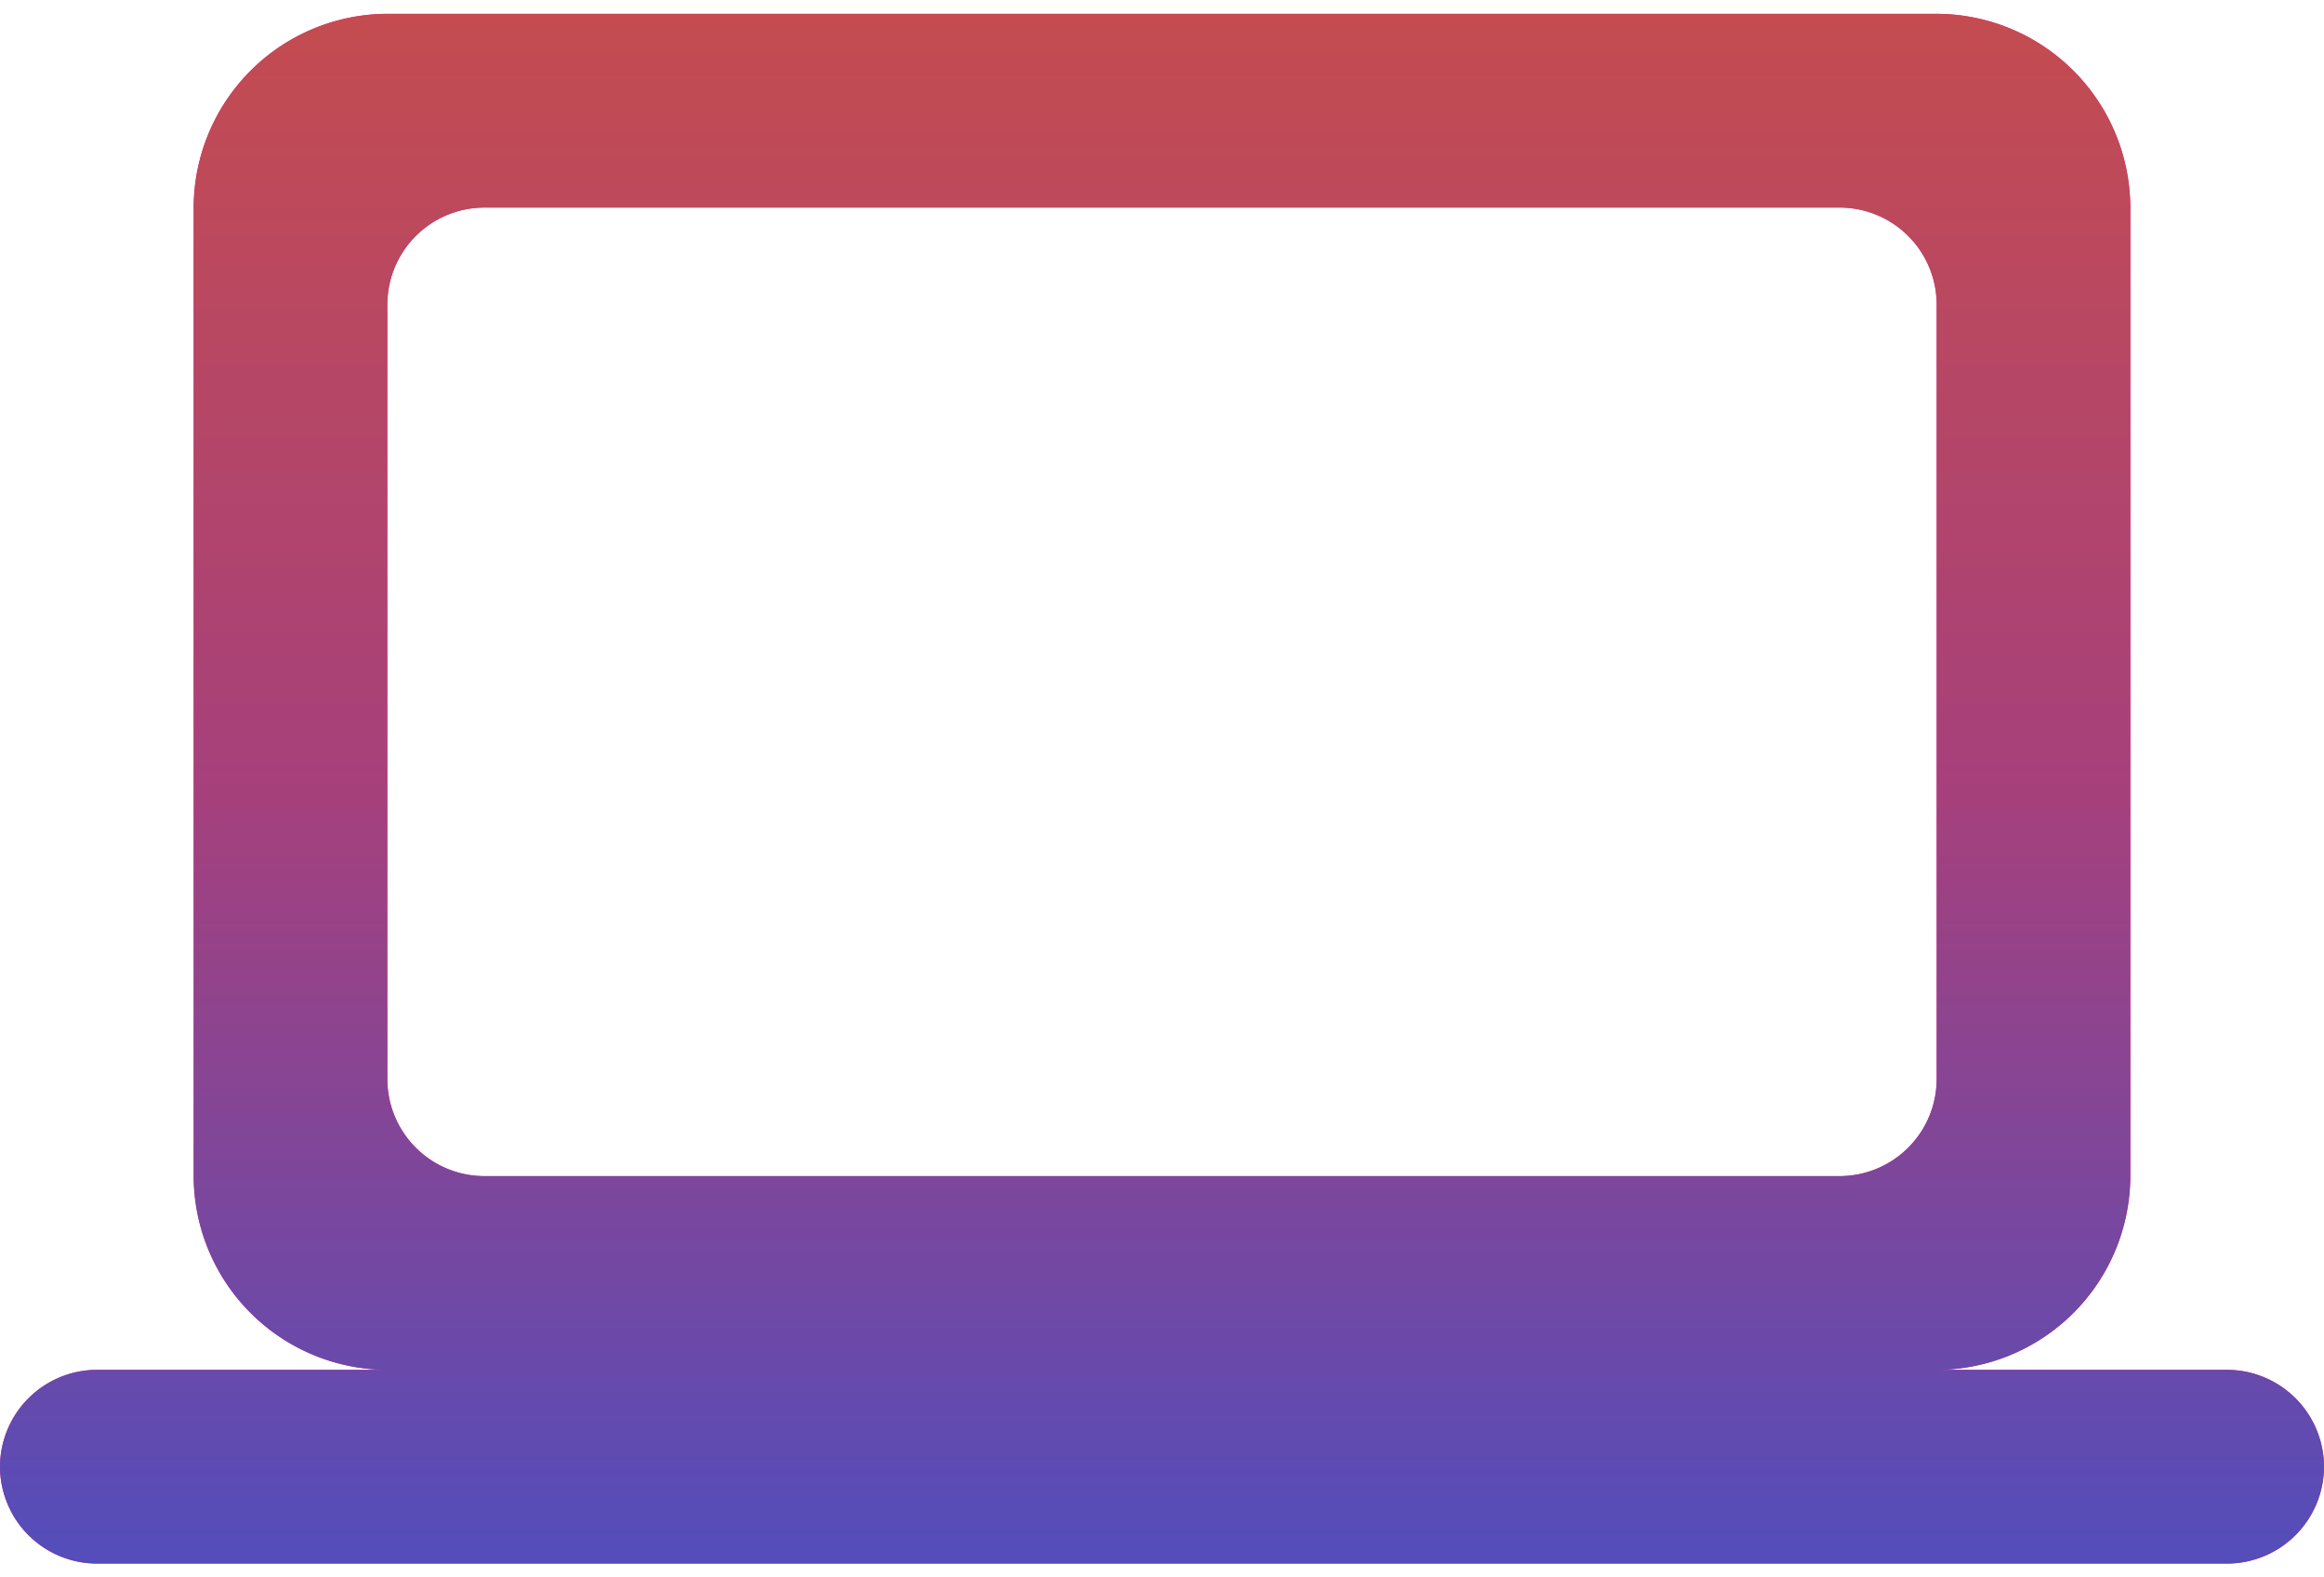
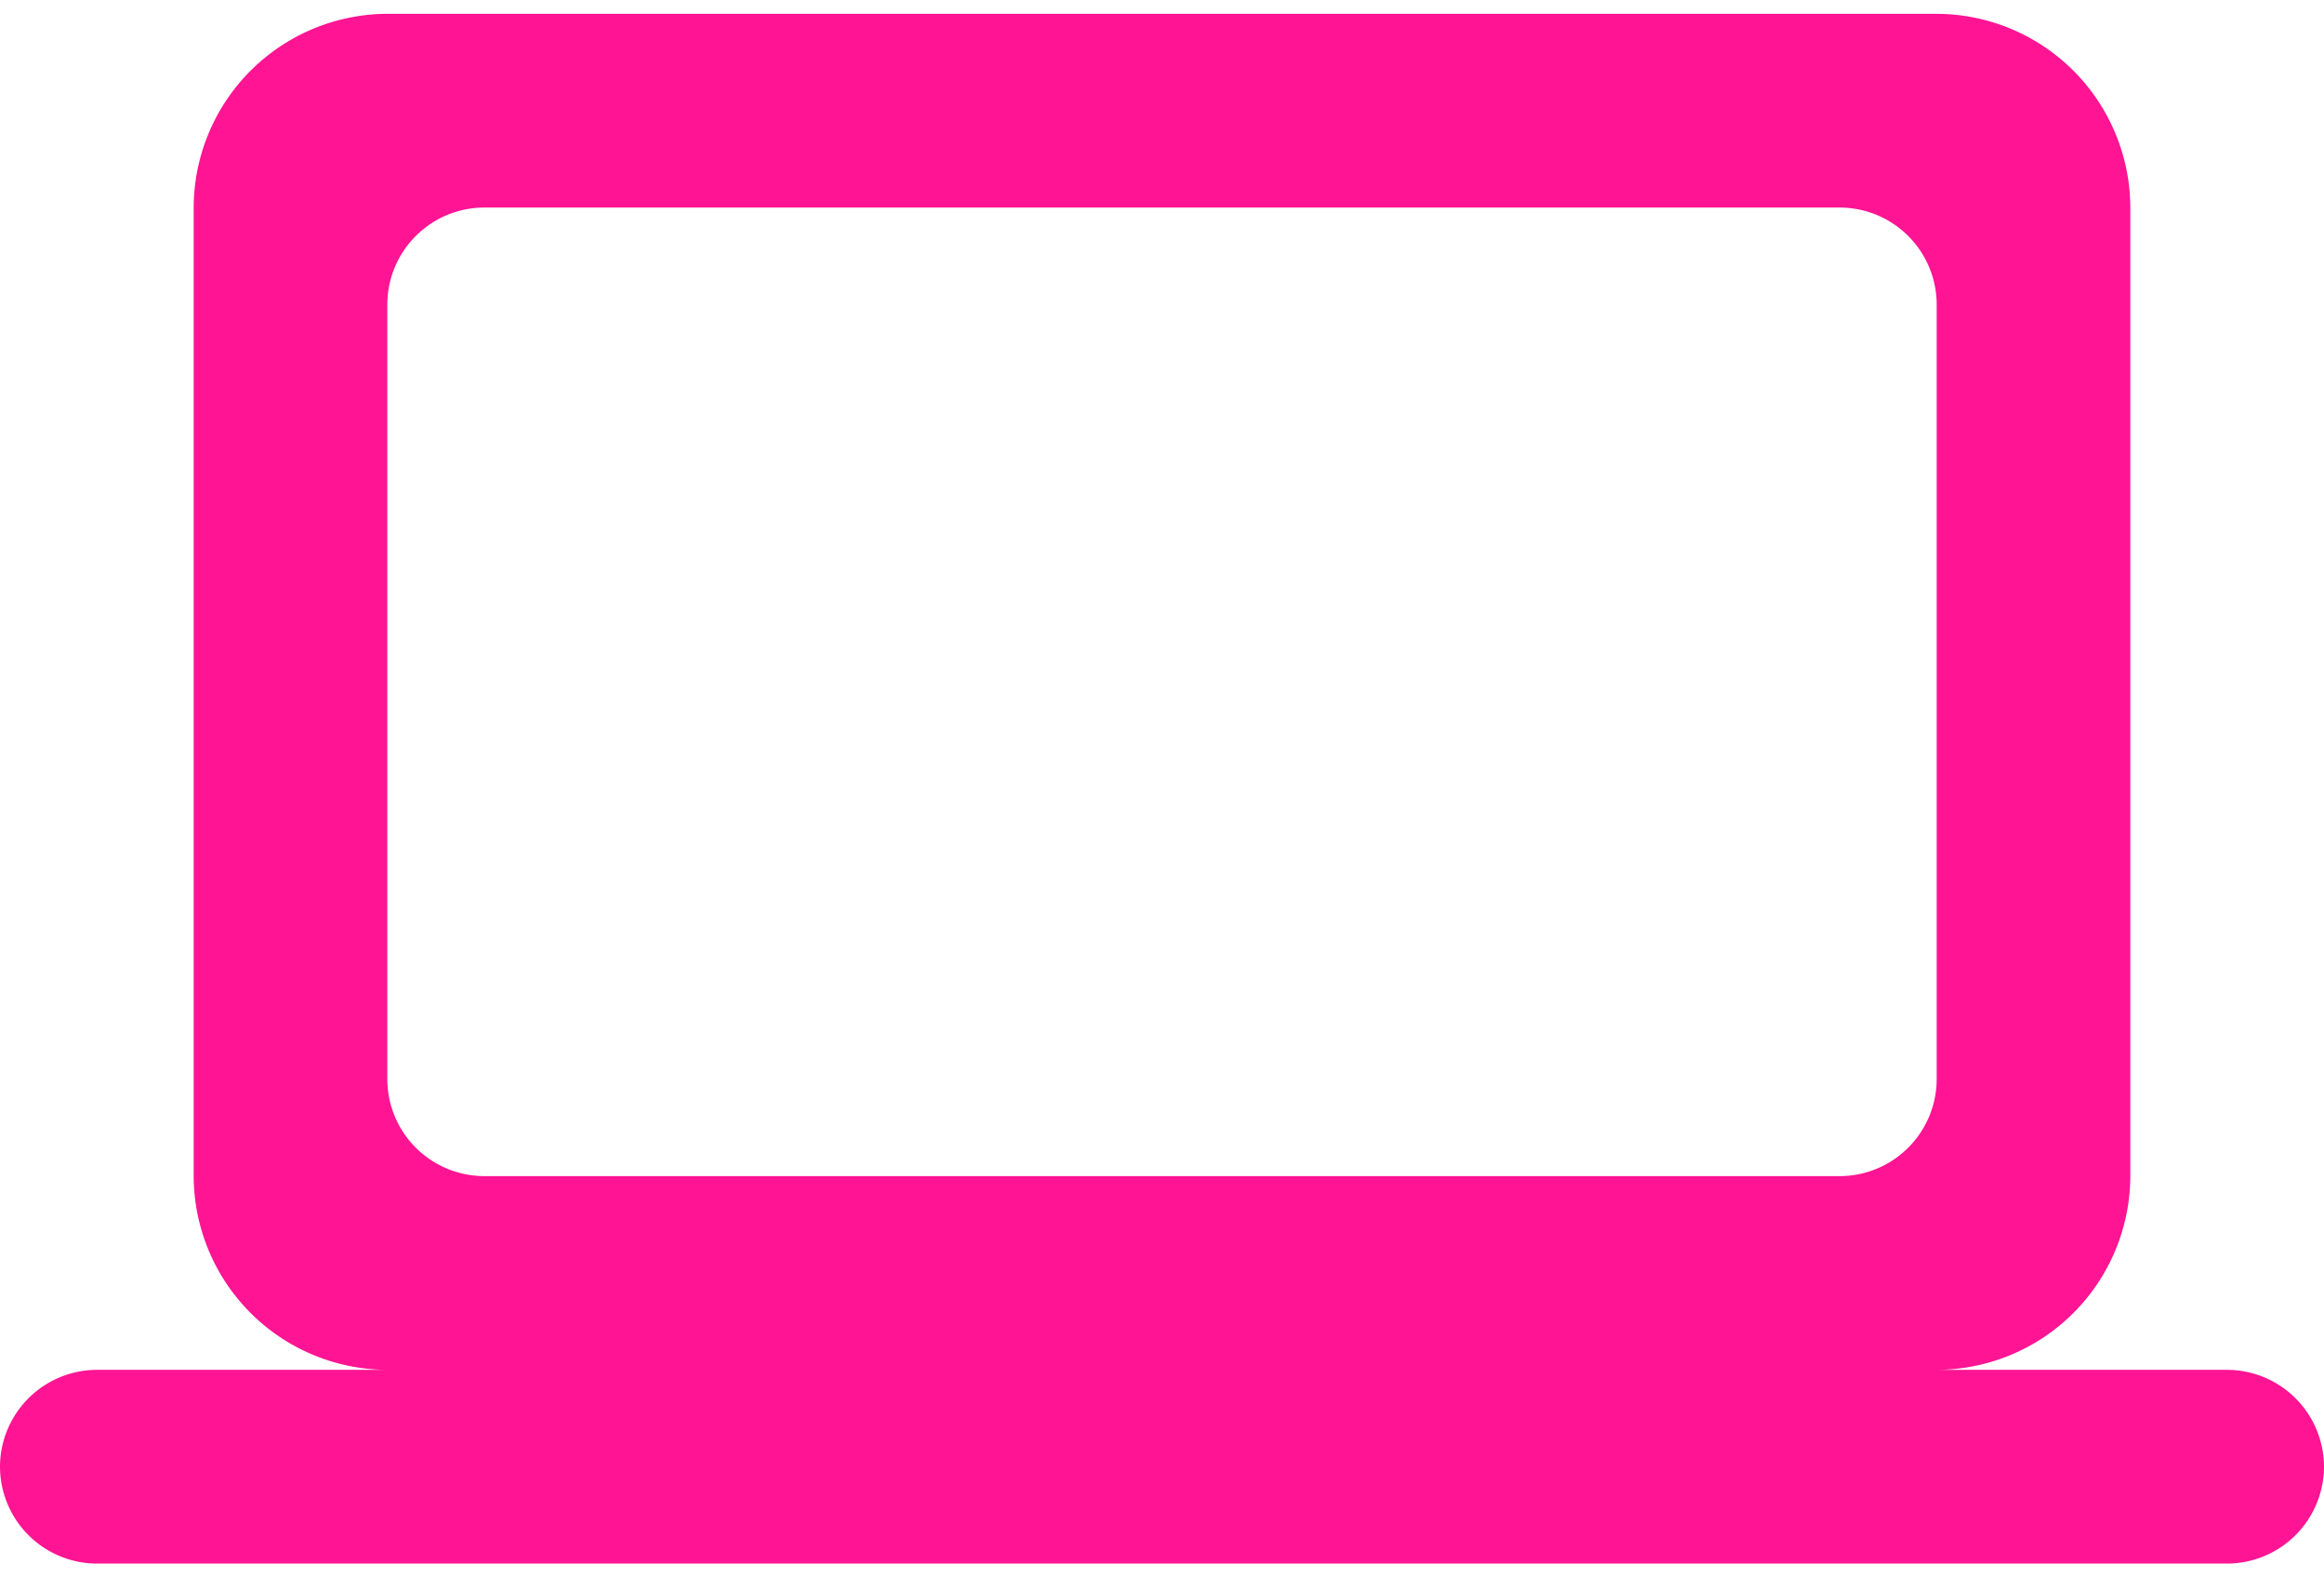
<svg xmlns="http://www.w3.org/2000/svg" width="56" height="38" fill="none">
  <path d="M46.667 33a4.68 4.68 0 0 0 4.666-4.667V5A4.68 4.68 0 0 0 46.667.333H9.333A4.68 4.68 0 0 0 4.667 5v23.333A4.68 4.68 0 0 0 9.333 33h-7A2.34 2.34 0 0 0 0 35.333a2.34 2.34 0 0 0 2.333 2.334h51.334A2.34 2.34 0 0 0 56 35.333 2.34 2.34 0 0 0 53.667 33h-7Zm-35-28h32.666a2.34 2.34 0 0 1 2.334 2.333V26a2.34 2.34 0 0 1-2.334 2.333H11.667A2.34 2.34 0 0 1 9.333 26V7.333A2.34 2.34 0 0 1 11.667 5Z" fill="#FF1493" />
-   <path d="M46.667 33a4.68 4.68 0 0 0 4.666-4.667V5A4.68 4.68 0 0 0 46.667.333H9.333A4.68 4.68 0 0 0 4.667 5v23.333A4.68 4.68 0 0 0 9.333 33h-7A2.34 2.34 0 0 0 0 35.333a2.34 2.34 0 0 0 2.333 2.334h51.334A2.34 2.34 0 0 0 56 35.333 2.34 2.34 0 0 0 53.667 33h-7Zm-35-28h32.666a2.34 2.34 0 0 1 2.334 2.333V26a2.34 2.34 0 0 1-2.334 2.333H11.667A2.34 2.34 0 0 1 9.333 26V7.333A2.34 2.34 0 0 1 11.667 5Z" fill="url(#a)" />
  <defs>
    <linearGradient id="a" x1="28" y1=".333" x2="28" y2="37.667" gradientUnits="userSpaceOnUse">
      <stop stop-color="#C44C50" />
      <stop offset=".505" stop-color="#A6407C" />
      <stop offset="1" stop-color="#534DBB" />
    </linearGradient>
  </defs>
</svg>